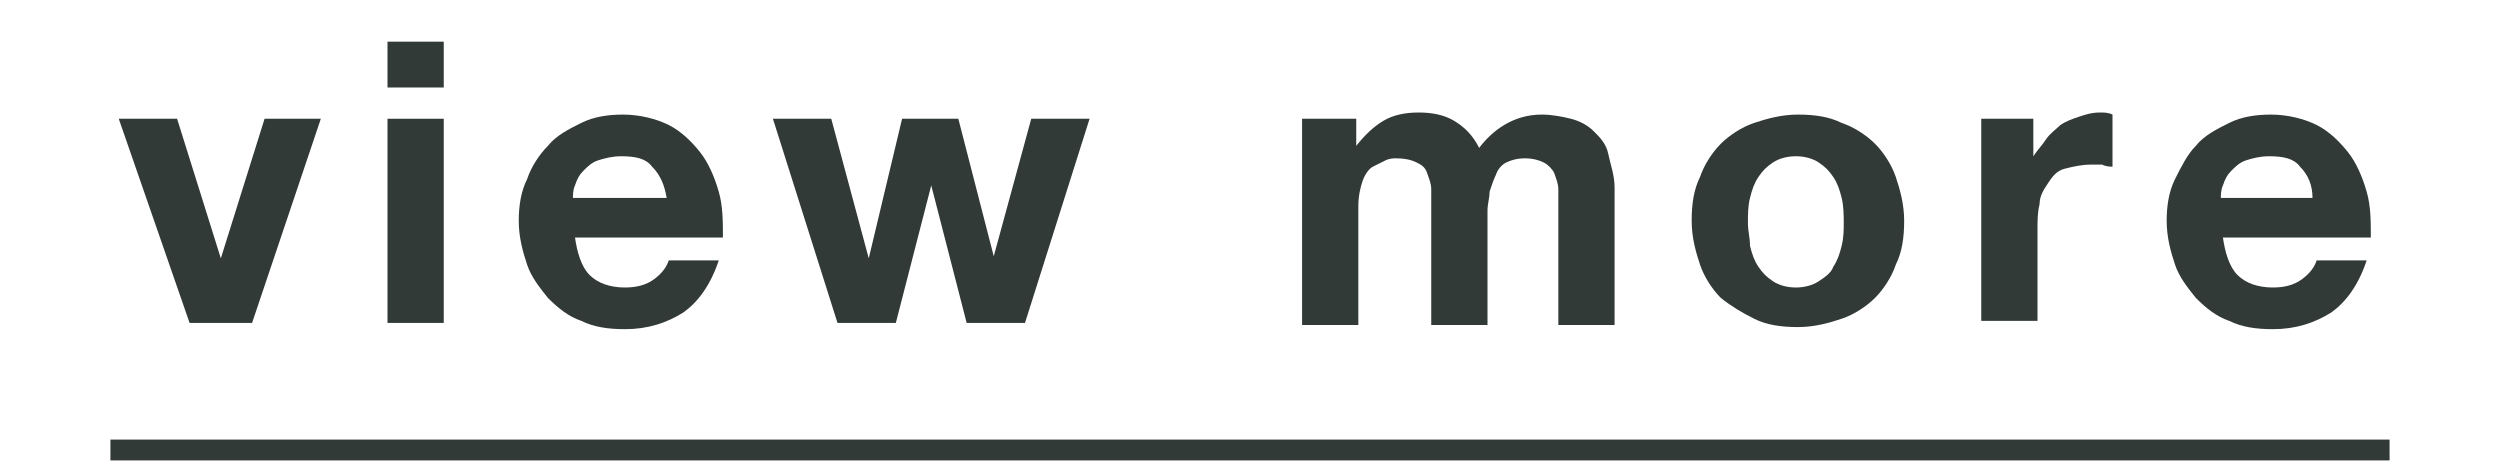
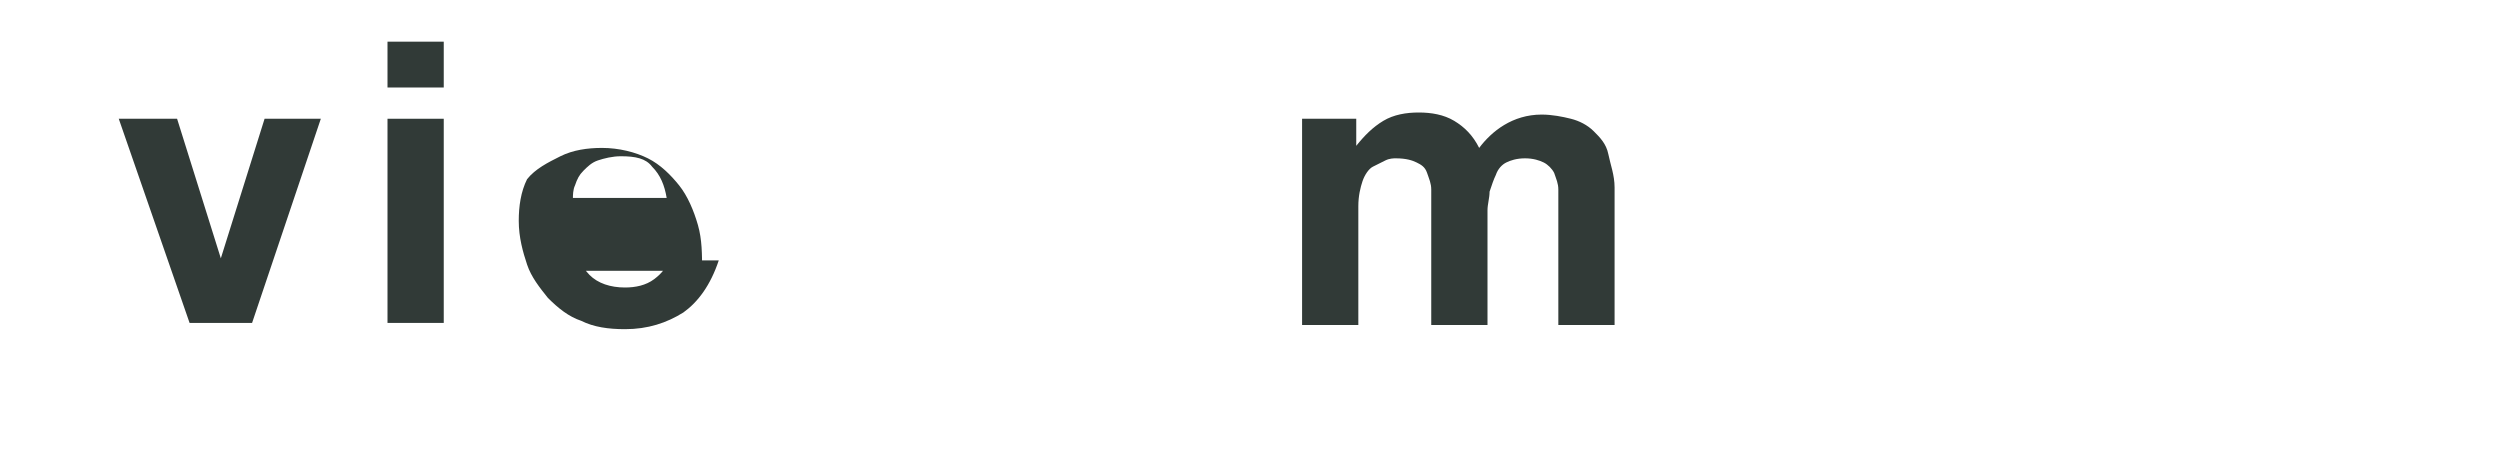
<svg xmlns="http://www.w3.org/2000/svg" version="1.0" id="レイヤー_1" x="0px" y="0px" width="120px" height="22.8px" viewBox="0 0 120 22.8" enable-background="new 0 0 120 22.8" xml:space="preserve">
  <g>
    <g>
      <path fill="#313A37" d="M9.1,15.5L5.7,5.7h2.8l2.1,6.7h0l2.1-6.7h2.7l-3.3,9.8H9.1z" />
      <path fill="#313A37" d="M18.6,4.2V2h2.7v2.2H18.6z M21.3,5.7v9.8h-2.7V5.7H21.3z" />
-       <path fill="#313A37" d="M28.3,13.2c0.4,0.4,1,0.6,1.7,0.6c0.5,0,1-0.1,1.4-0.4c0.4-0.3,0.6-0.6,0.7-0.9h2.4c-0.4,1.2-1,2-1.7,2.5    c-0.8,0.5-1.7,0.8-2.8,0.8c-0.8,0-1.5-0.1-2.1-0.4c-0.6-0.2-1.1-0.6-1.6-1.1c-0.4-0.5-0.8-1-1-1.6c-0.2-0.6-0.4-1.3-0.4-2.1    c0-0.7,0.1-1.4,0.4-2c0.2-0.6,0.6-1.2,1-1.6c0.4-0.5,1-0.8,1.6-1.1c0.6-0.3,1.3-0.4,2-0.4c0.8,0,1.6,0.2,2.2,0.5s1.1,0.8,1.5,1.3    c0.4,0.5,0.7,1.2,0.9,1.9c0.2,0.7,0.2,1.4,0.2,2.2h-7.1C27.7,12.1,27.9,12.8,28.3,13.2z M31.3,8c-0.3-0.4-0.8-0.5-1.5-0.5    c-0.4,0-0.8,0.1-1.1,0.2c-0.3,0.1-0.5,0.3-0.7,0.5c-0.2,0.2-0.3,0.4-0.4,0.7c-0.1,0.2-0.1,0.5-0.1,0.6H32    C31.9,8.9,31.7,8.4,31.3,8z" />
-       <path fill="#313A37" d="M46.4,15.5l-1.7-6.6h0L43,15.5h-2.8l-3.1-9.8h2.8l1.8,6.7h0l1.6-6.7H46l1.7,6.6h0l1.8-6.6h2.8l-3.1,9.8    H46.4z" />
+       <path fill="#313A37" d="M28.3,13.2c0.4,0.4,1,0.6,1.7,0.6c0.5,0,1-0.1,1.4-0.4c0.4-0.3,0.6-0.6,0.7-0.9h2.4c-0.4,1.2-1,2-1.7,2.5    c-0.8,0.5-1.7,0.8-2.8,0.8c-0.8,0-1.5-0.1-2.1-0.4c-0.6-0.2-1.1-0.6-1.6-1.1c-0.4-0.5-0.8-1-1-1.6c-0.2-0.6-0.4-1.3-0.4-2.1    c0-0.7,0.1-1.4,0.4-2c0.4-0.5,1-0.8,1.6-1.1c0.6-0.3,1.3-0.4,2-0.4c0.8,0,1.6,0.2,2.2,0.5s1.1,0.8,1.5,1.3    c0.4,0.5,0.7,1.2,0.9,1.9c0.2,0.7,0.2,1.4,0.2,2.2h-7.1C27.7,12.1,27.9,12.8,28.3,13.2z M31.3,8c-0.3-0.4-0.8-0.5-1.5-0.5    c-0.4,0-0.8,0.1-1.1,0.2c-0.3,0.1-0.5,0.3-0.7,0.5c-0.2,0.2-0.3,0.4-0.4,0.7c-0.1,0.2-0.1,0.5-0.1,0.6H32    C31.9,8.9,31.7,8.4,31.3,8z" />
      <path fill="#313A37" d="M65.1,5.7V7h0c0.4-0.5,0.8-0.9,1.3-1.2c0.5-0.3,1.1-0.4,1.7-0.4c0.6,0,1.2,0.1,1.7,0.4s0.9,0.7,1.2,1.3    c0.3-0.4,0.7-0.8,1.2-1.1c0.5-0.3,1.1-0.5,1.8-0.5c0.5,0,1,0.1,1.4,0.2c0.4,0.1,0.8,0.3,1.1,0.6c0.3,0.3,0.6,0.6,0.7,1.1    s0.3,1,0.3,1.6v6.6h-2.7V10c0-0.3,0-0.6,0-0.9c0-0.3-0.1-0.5-0.2-0.8c-0.1-0.2-0.3-0.4-0.5-0.5c-0.2-0.1-0.5-0.2-0.9-0.2    s-0.7,0.1-0.9,0.2c-0.2,0.1-0.4,0.3-0.5,0.6c-0.1,0.2-0.2,0.5-0.3,0.8c0,0.3-0.1,0.6-0.1,0.9v5.5h-2.7V10c0-0.3,0-0.6,0-0.9    s-0.1-0.5-0.2-0.8S68.2,7.9,68,7.8s-0.5-0.2-1-0.2c-0.1,0-0.3,0-0.5,0.1c-0.2,0.1-0.4,0.2-0.6,0.3s-0.4,0.4-0.5,0.7    c-0.1,0.3-0.2,0.7-0.2,1.2v5.7h-2.7V5.7H65.1z" />
-       <path fill="#313A37" d="M81.6,8.5c0.2-0.6,0.6-1.2,1-1.6s1-0.8,1.6-1c0.6-0.2,1.3-0.4,2.1-0.4s1.5,0.1,2.1,0.4    c0.6,0.2,1.2,0.6,1.6,1s0.8,1,1,1.6c0.2,0.6,0.4,1.3,0.4,2.1c0,0.8-0.1,1.5-0.4,2.1c-0.2,0.6-0.6,1.2-1,1.6c-0.4,0.4-1,0.8-1.6,1    c-0.6,0.2-1.3,0.4-2.1,0.4s-1.5-0.1-2.1-0.4s-1.1-0.6-1.6-1c-0.4-0.4-0.8-1-1-1.6s-0.4-1.3-0.4-2.1C81.2,9.8,81.3,9.1,81.6,8.5z     M84,11.8c0.1,0.4,0.2,0.7,0.4,1c0.2,0.3,0.4,0.5,0.7,0.7c0.3,0.2,0.7,0.3,1.1,0.3s0.8-0.1,1.1-0.3s0.6-0.4,0.7-0.7    c0.2-0.3,0.3-0.6,0.4-1c0.1-0.4,0.1-0.8,0.1-1.1s0-0.8-0.1-1.2c-0.1-0.4-0.2-0.7-0.4-1c-0.2-0.3-0.4-0.5-0.7-0.7    c-0.3-0.2-0.7-0.3-1.1-0.3s-0.8,0.1-1.1,0.3c-0.3,0.2-0.5,0.4-0.7,0.7c-0.2,0.3-0.3,0.6-0.4,1c-0.1,0.4-0.1,0.8-0.1,1.2    S84,11.4,84,11.8z" />
-       <path fill="#313A37" d="M97.6,5.7v1.8h0C97.8,7.2,98,7,98.2,6.7c0.2-0.3,0.5-0.5,0.7-0.7c0.3-0.2,0.6-0.3,0.9-0.4    c0.3-0.1,0.6-0.2,1-0.2c0.2,0,0.4,0,0.6,0.1V8c-0.1,0-0.3,0-0.5-0.1c-0.2,0-0.3,0-0.5,0c-0.5,0-0.9,0.1-1.3,0.2s-0.6,0.4-0.8,0.7    c-0.2,0.3-0.4,0.6-0.4,1c-0.1,0.4-0.1,0.8-0.1,1.2v4.4h-2.7V5.7H97.6z" />
-       <path fill="#313A37" d="M107.4,13.2c0.4,0.4,1,0.6,1.7,0.6c0.5,0,1-0.1,1.4-0.4c0.4-0.3,0.6-0.6,0.7-0.9h2.4c-0.4,1.2-1,2-1.7,2.5    c-0.8,0.5-1.7,0.8-2.8,0.8c-0.8,0-1.5-0.1-2.1-0.4c-0.6-0.2-1.1-0.6-1.6-1.1c-0.4-0.5-0.8-1-1-1.6c-0.2-0.6-0.4-1.3-0.4-2.1    c0-0.7,0.1-1.4,0.4-2s0.6-1.2,1-1.6c0.4-0.5,1-0.8,1.6-1.1c0.6-0.3,1.3-0.4,2-0.4c0.8,0,1.6,0.2,2.2,0.5s1.1,0.8,1.5,1.3    c0.4,0.5,0.7,1.2,0.9,1.9c0.2,0.7,0.2,1.4,0.2,2.2h-7.1C106.8,12.1,107,12.8,107.4,13.2z M110.4,8c-0.3-0.4-0.8-0.5-1.5-0.5    c-0.4,0-0.8,0.1-1.1,0.2s-0.5,0.3-0.7,0.5c-0.2,0.2-0.3,0.4-0.4,0.7c-0.1,0.2-0.1,0.5-0.1,0.6h4.4C111,8.9,110.8,8.4,110.4,8z" />
    </g>
-     <line fill="none" stroke="#313A37" stroke-miterlimit="10" x1="5.3" y1="21.6" x2="114.7" y2="21.6" />
  </g>
</svg>